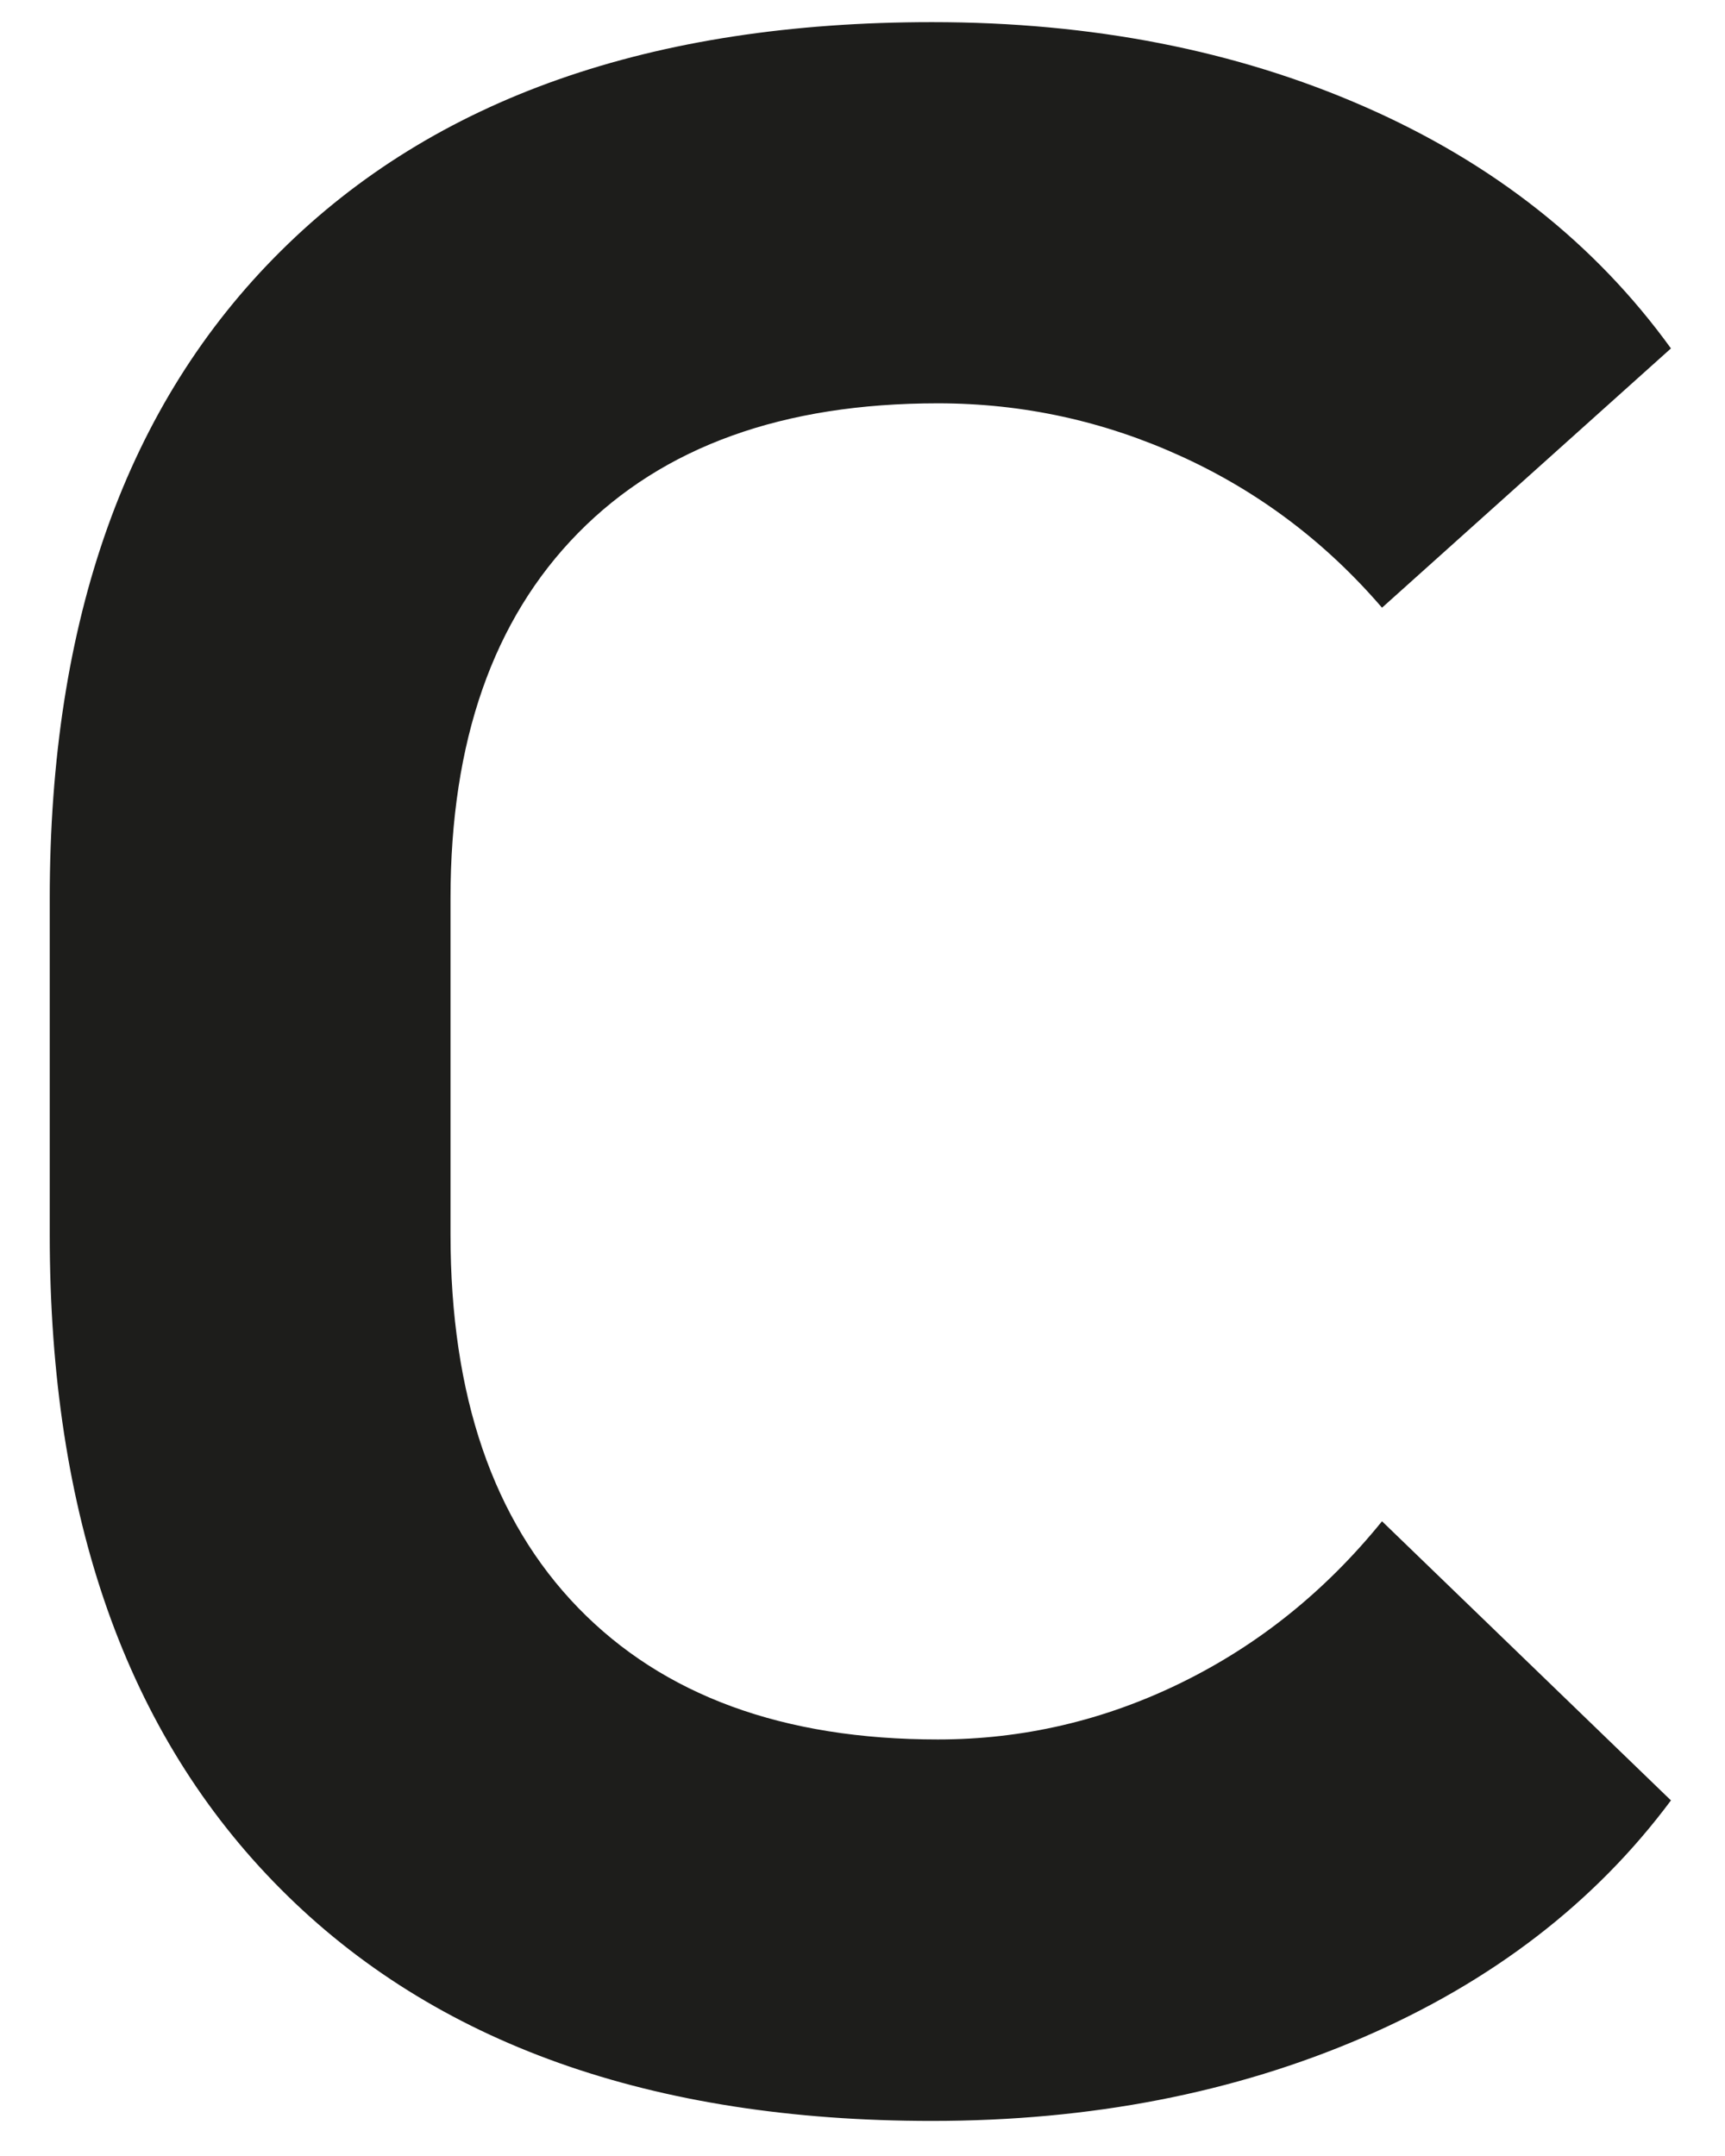
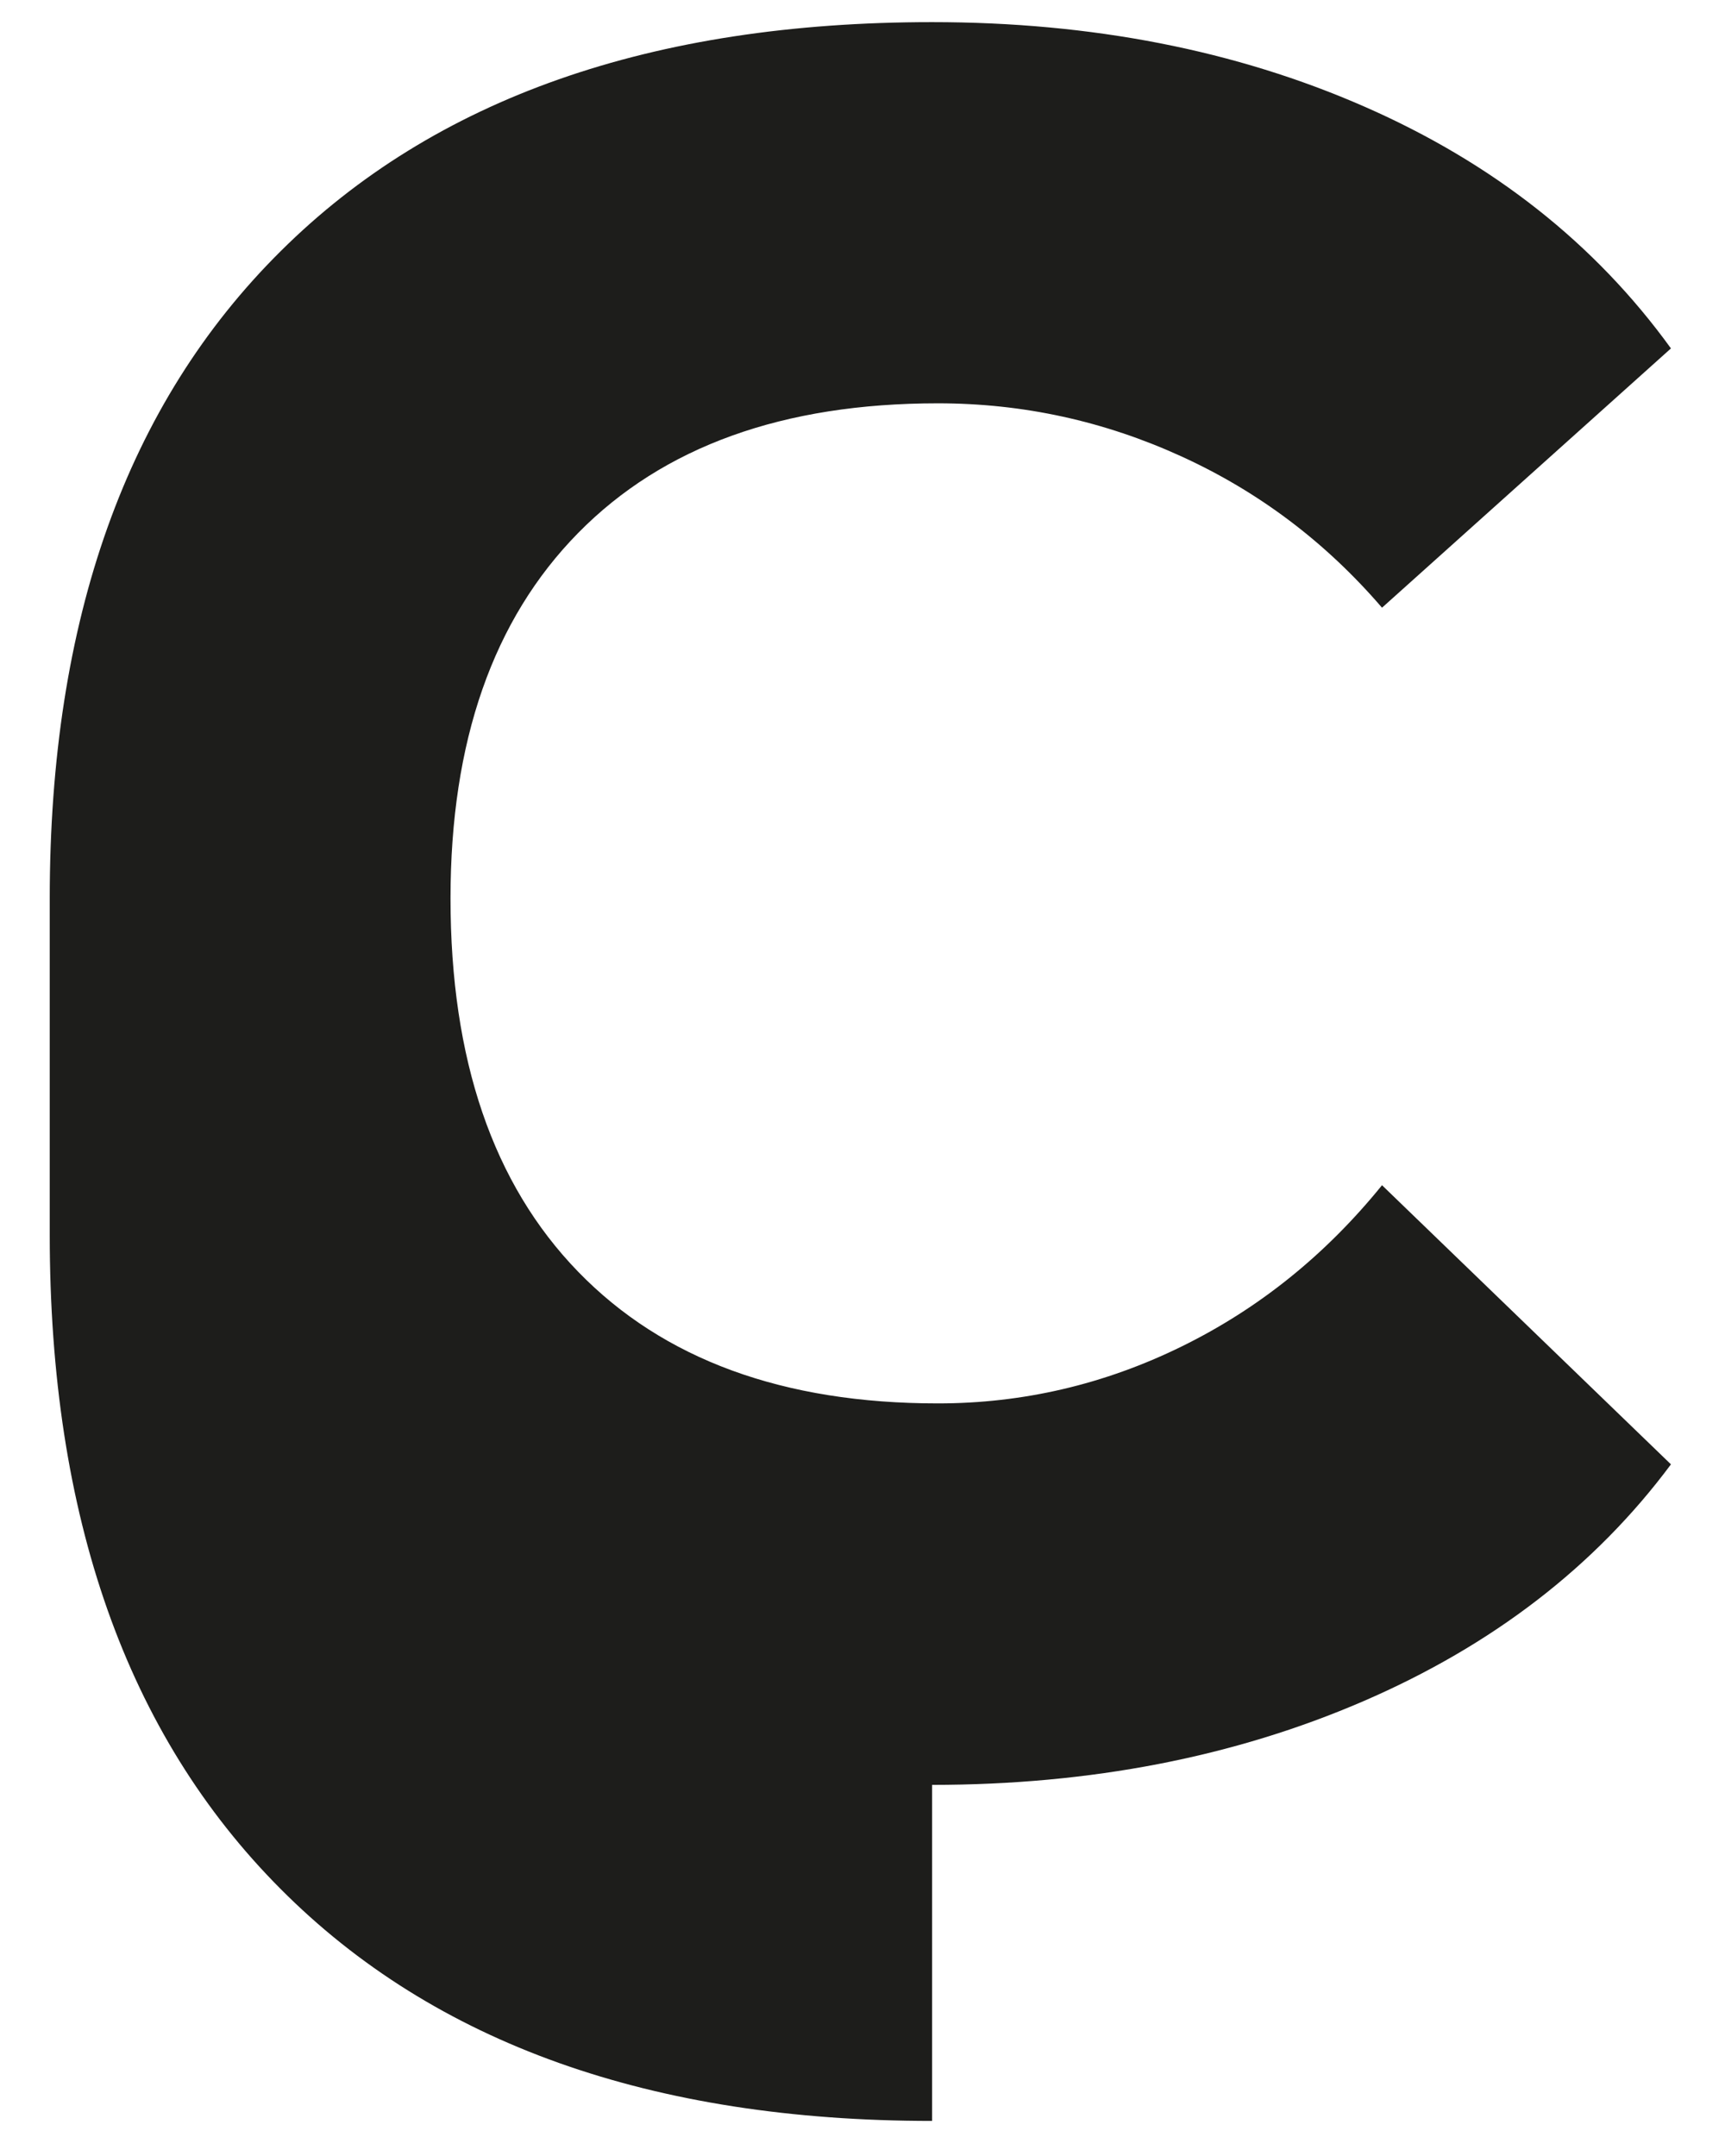
<svg xmlns="http://www.w3.org/2000/svg" id="Ebene_1" width="60" height="75" viewBox="0 0 60 75">
  <defs>
    <style>.cls-1{fill:#1d1d1b;stroke-width:0px;}</style>
  </defs>
-   <path class="cls-1" d="M32.42,73.78c-9.75,0-17.31-2.69-22.66-8.07-5.36-5.38-8.03-12.96-8.03-22.76v-11.69c0-9.71,2.68-17.21,8.03-22.52C15.11,3.42,22.66.77,32.42.77c5.56,0,10.57.98,15.04,2.94,4.47,1.96,8.02,4.76,10.66,8.41l-10.05,9.02c-1.96-2.28-4.28-4.03-6.97-5.26-2.69-1.23-5.51-1.85-8.48-1.85-5.38,0-9.55,1.5-12.51,4.51-2.96,3.01-4.44,7.25-4.44,12.71v11.69c0,5.61,1.48,9.94,4.44,12.99,2.96,3.05,7.13,4.58,12.51,4.58,2.96,0,5.79-.66,8.48-1.98,2.69-1.32,5.01-3.19,6.97-5.61l10.05,9.71c-2.64,3.55-6.21,6.3-10.7,8.24-4.49,1.94-9.49,2.91-15,2.91Z" />
+   <path class="cls-1" d="M32.42,73.78c-9.75,0-17.31-2.69-22.66-8.07-5.36-5.38-8.03-12.96-8.03-22.76v-11.69c0-9.71,2.68-17.21,8.03-22.52C15.11,3.42,22.66.77,32.42.77c5.56,0,10.57.98,15.04,2.94,4.47,1.96,8.02,4.76,10.66,8.41l-10.05,9.02c-1.96-2.28-4.28-4.03-6.97-5.26-2.69-1.23-5.51-1.85-8.48-1.85-5.38,0-9.55,1.5-12.51,4.51-2.96,3.01-4.44,7.25-4.44,12.71c0,5.61,1.48,9.94,4.44,12.99,2.96,3.05,7.13,4.58,12.51,4.58,2.96,0,5.79-.66,8.48-1.98,2.69-1.32,5.01-3.19,6.97-5.61l10.05,9.71c-2.64,3.55-6.21,6.3-10.7,8.24-4.49,1.94-9.49,2.91-15,2.91Z" />
</svg>